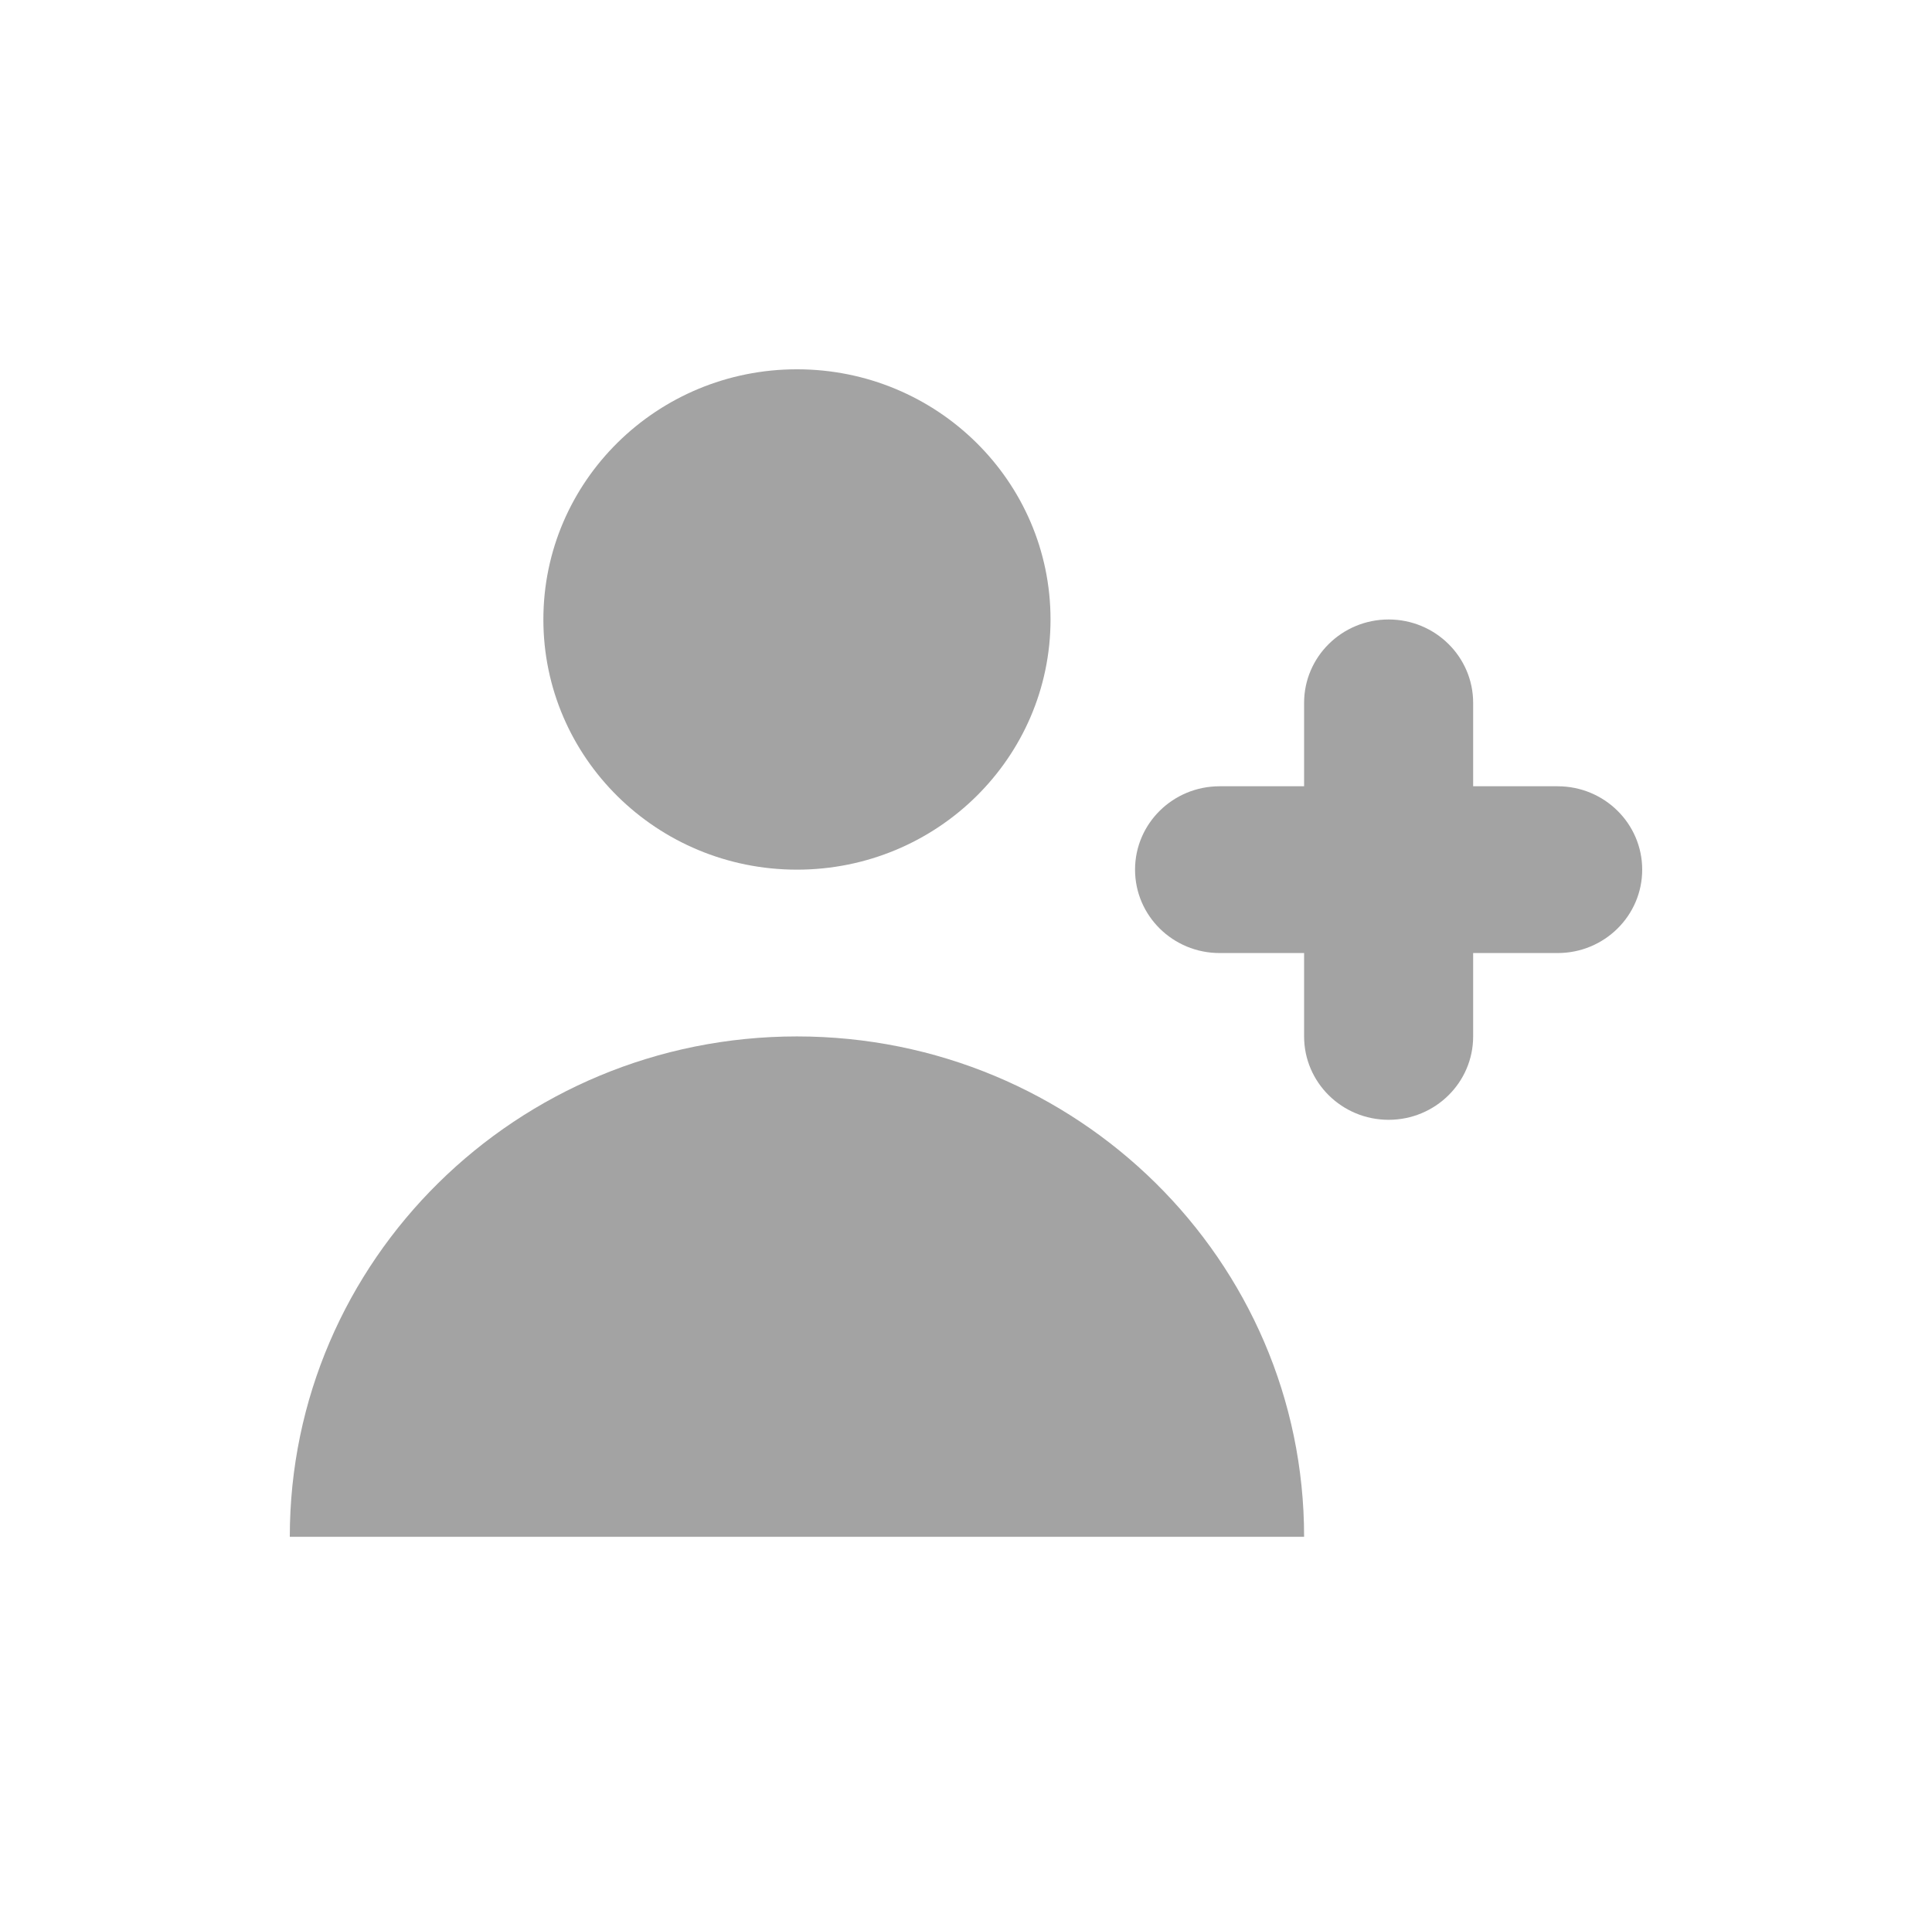
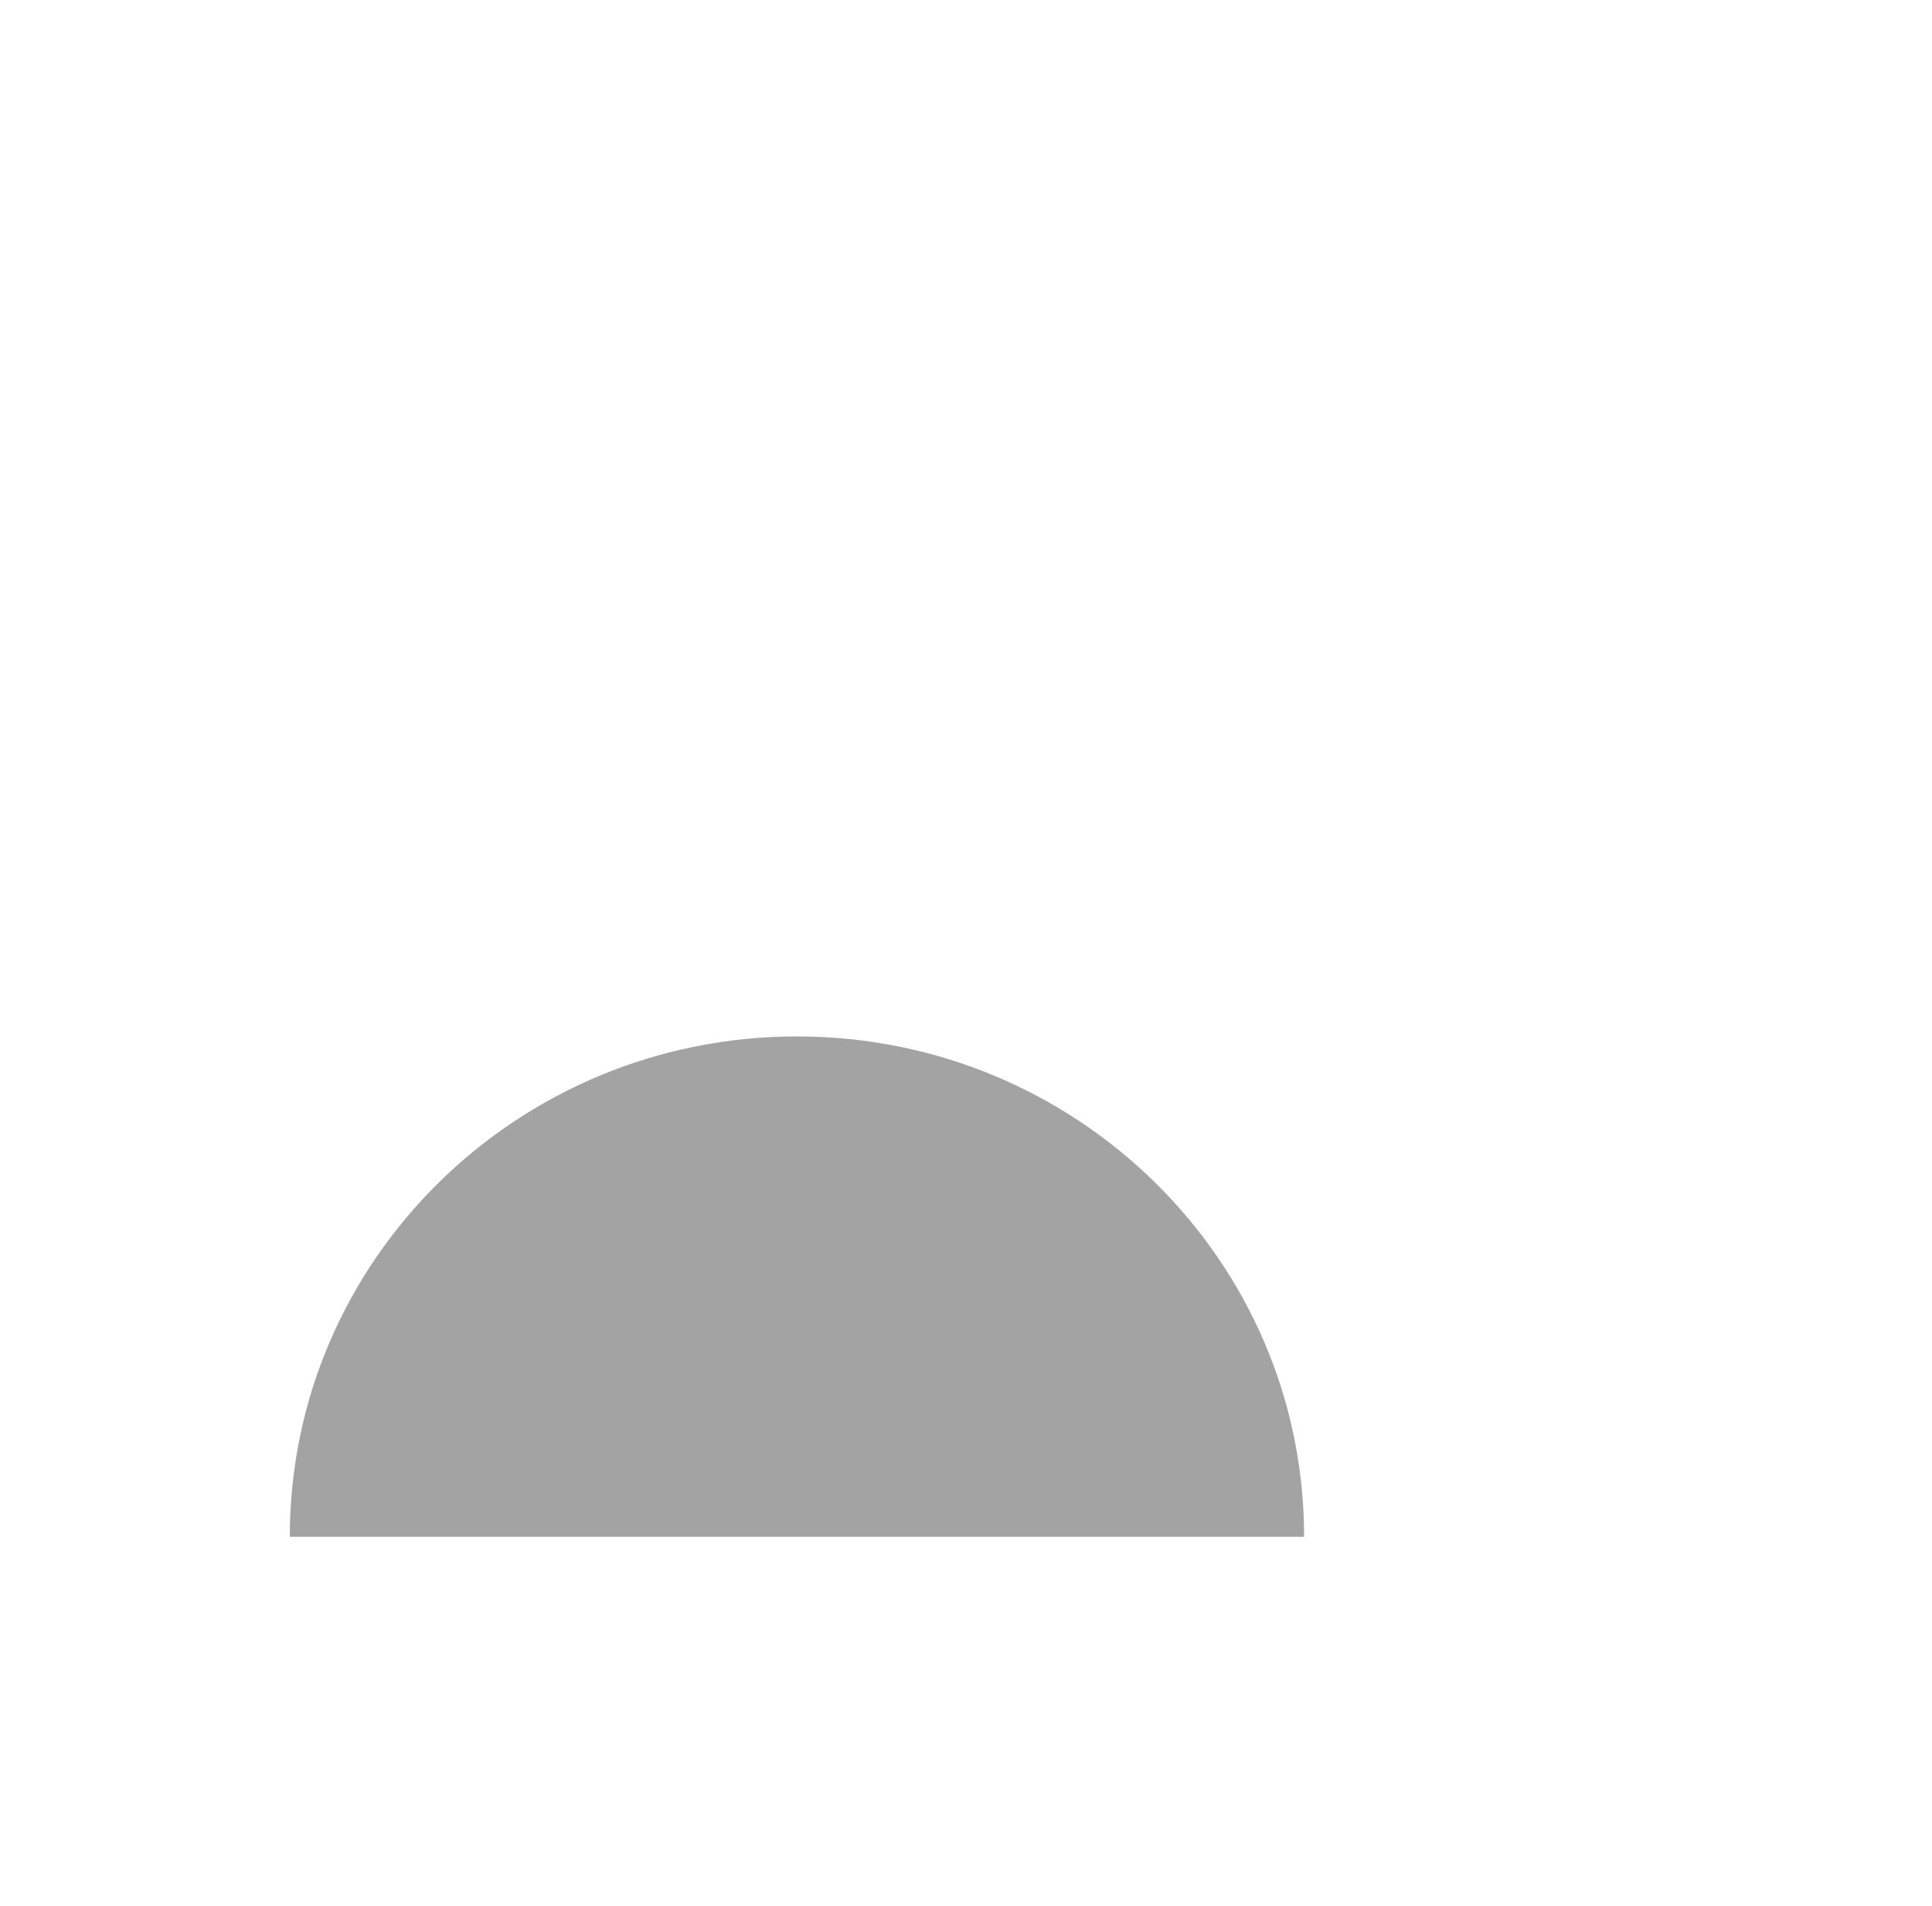
<svg xmlns="http://www.w3.org/2000/svg" width="76" height="75" viewBox="0 0 76 75" fill="none">
-   <path d="M31.35 34.219C36.859 34.219 41.325 29.812 41.325 24.375C41.325 18.938 36.859 14.531 31.35 14.531C25.841 14.531 21.375 18.938 21.375 24.375C21.375 29.812 25.841 34.219 31.35 34.219Z" fill="#A3A3A3" />
  <path d="M31.35 40.781C42.368 40.781 51.3 49.596 51.3 60.469H11.4C11.4 49.596 20.332 40.781 31.35 40.781Z" fill="#A3A3A3" />
-   <path d="M57.95 27.656C57.95 25.844 56.461 24.375 54.625 24.375C52.789 24.375 51.3 25.844 51.3 27.656V30.938H47.975C46.139 30.938 44.65 32.407 44.65 34.219C44.65 36.031 46.139 37.5 47.975 37.5H51.3V40.781C51.3 42.593 52.789 44.062 54.625 44.062C56.461 44.062 57.95 42.593 57.95 40.781V37.5H61.275C63.111 37.5 64.6 36.031 64.6 34.219C64.6 32.407 63.111 30.938 61.275 30.938H57.95V27.656Z" fill="#A3A3A3" />
</svg>